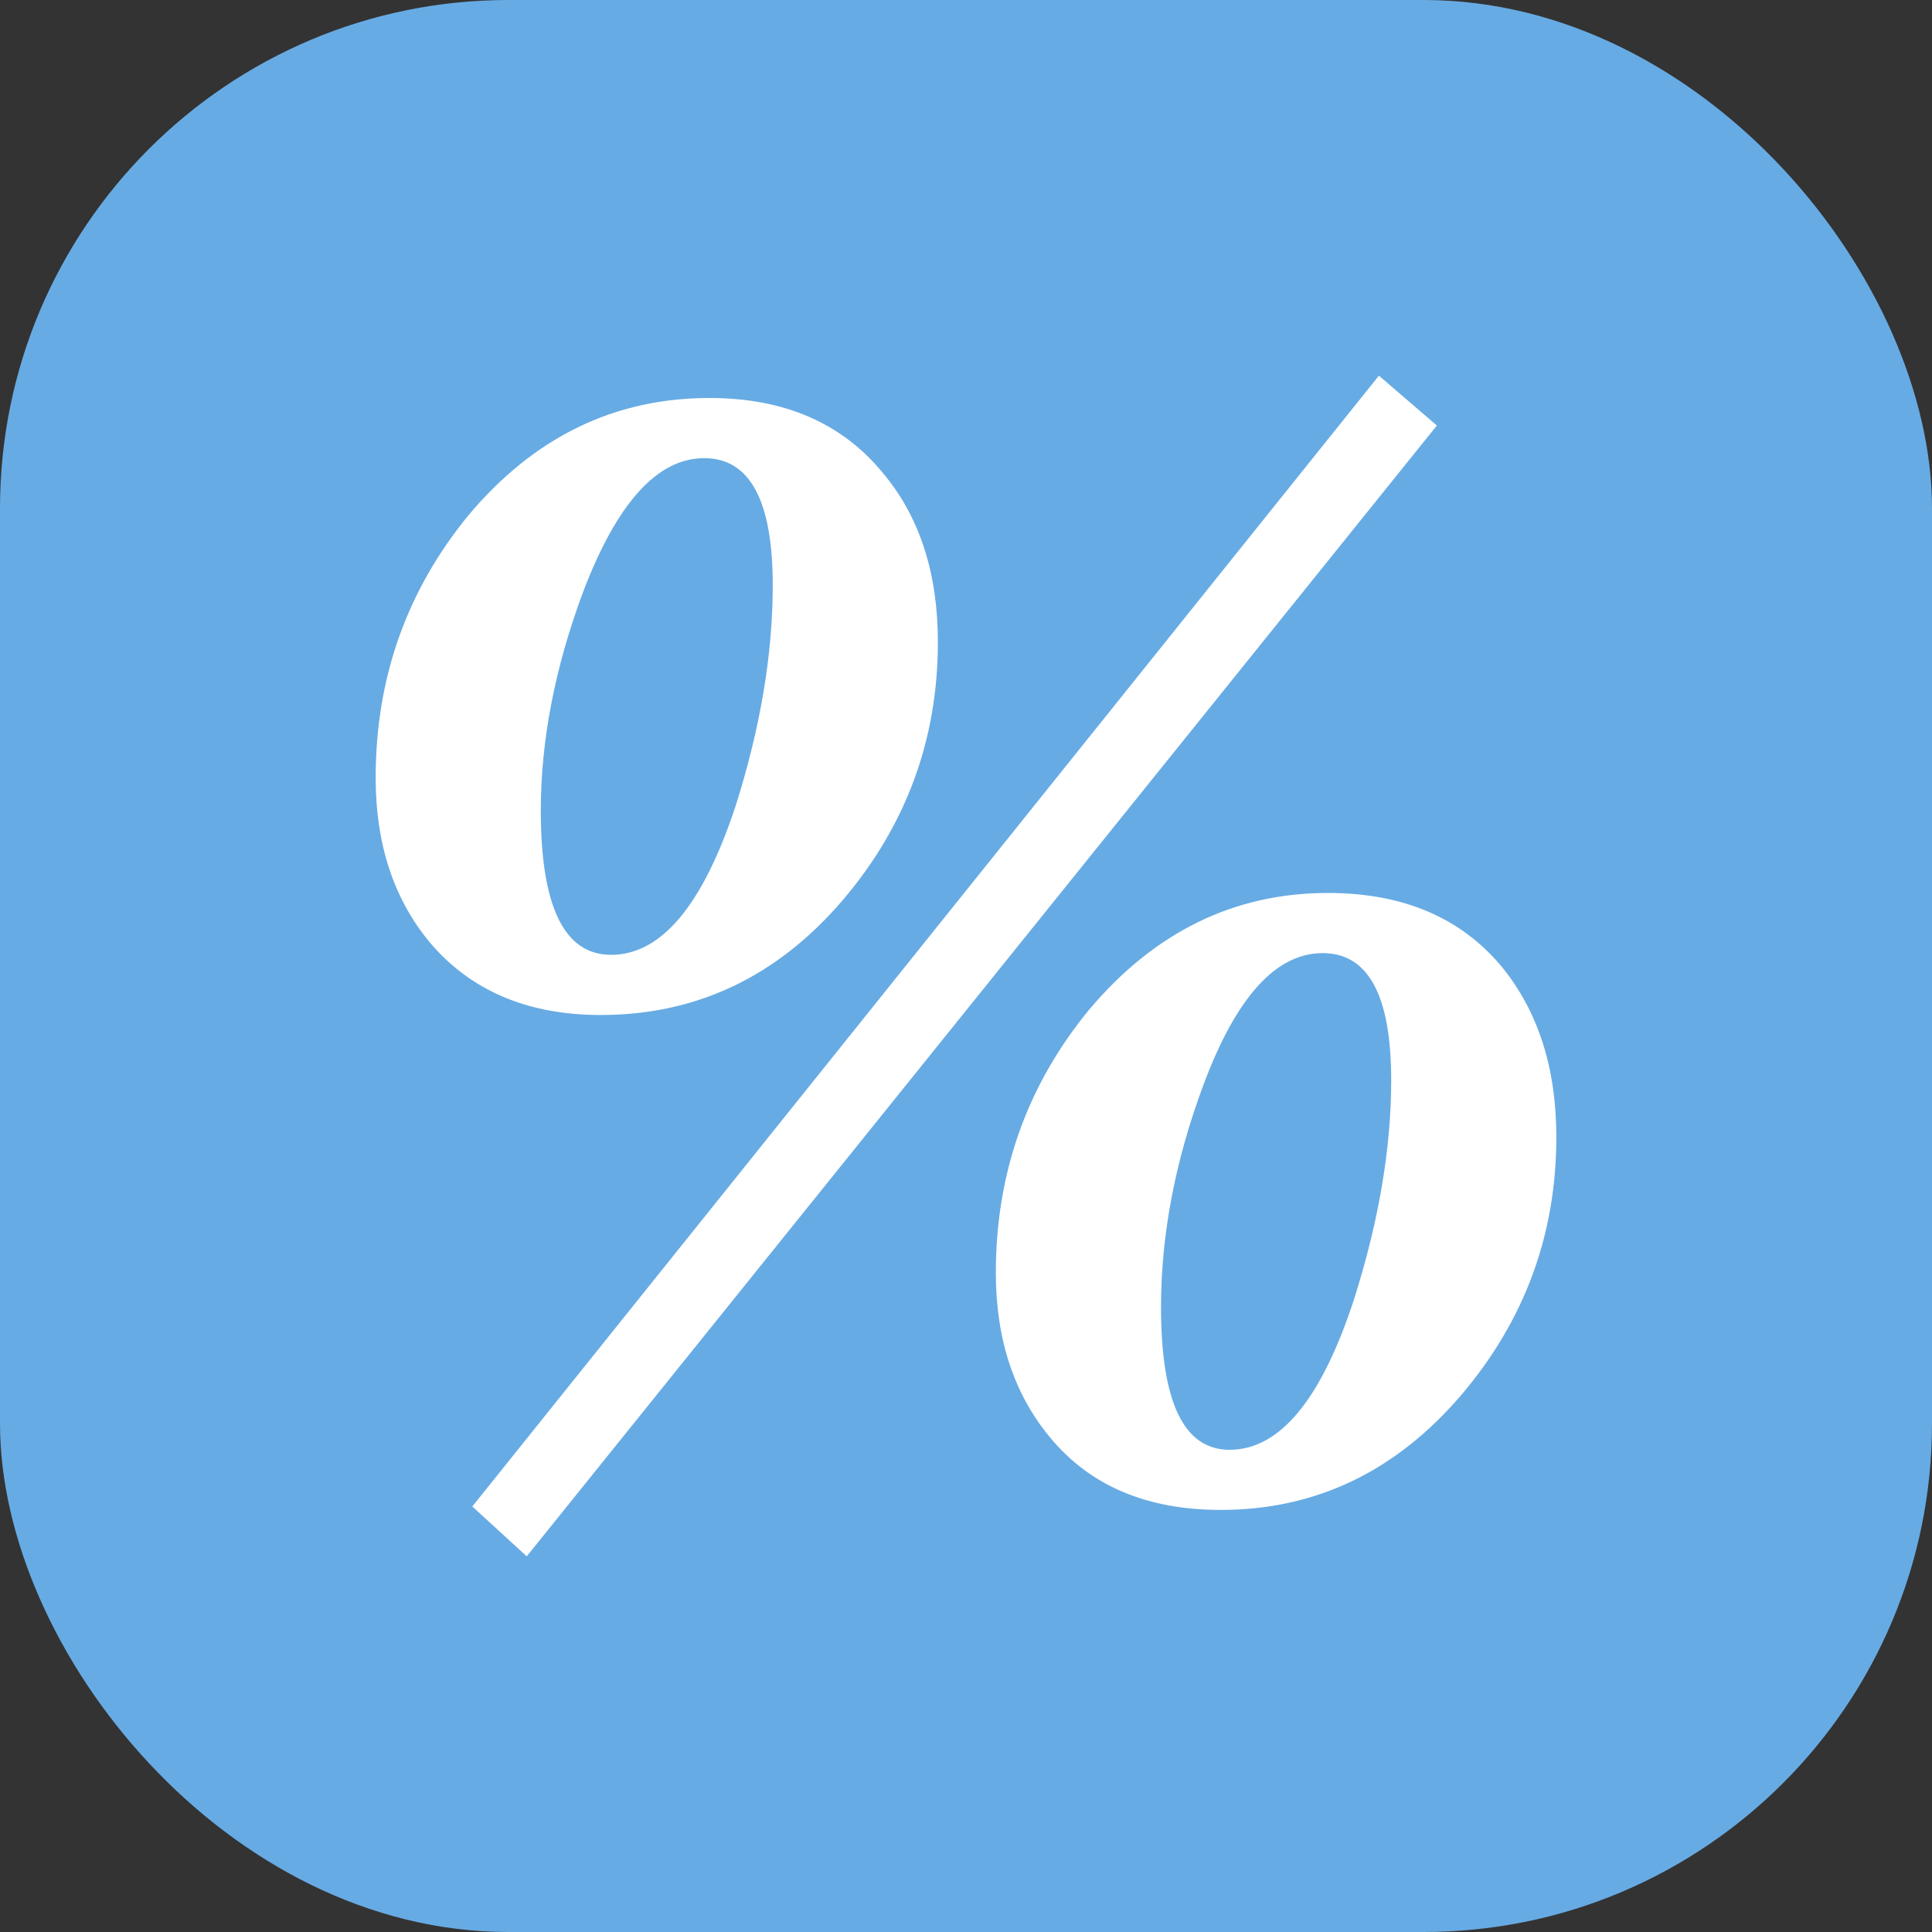
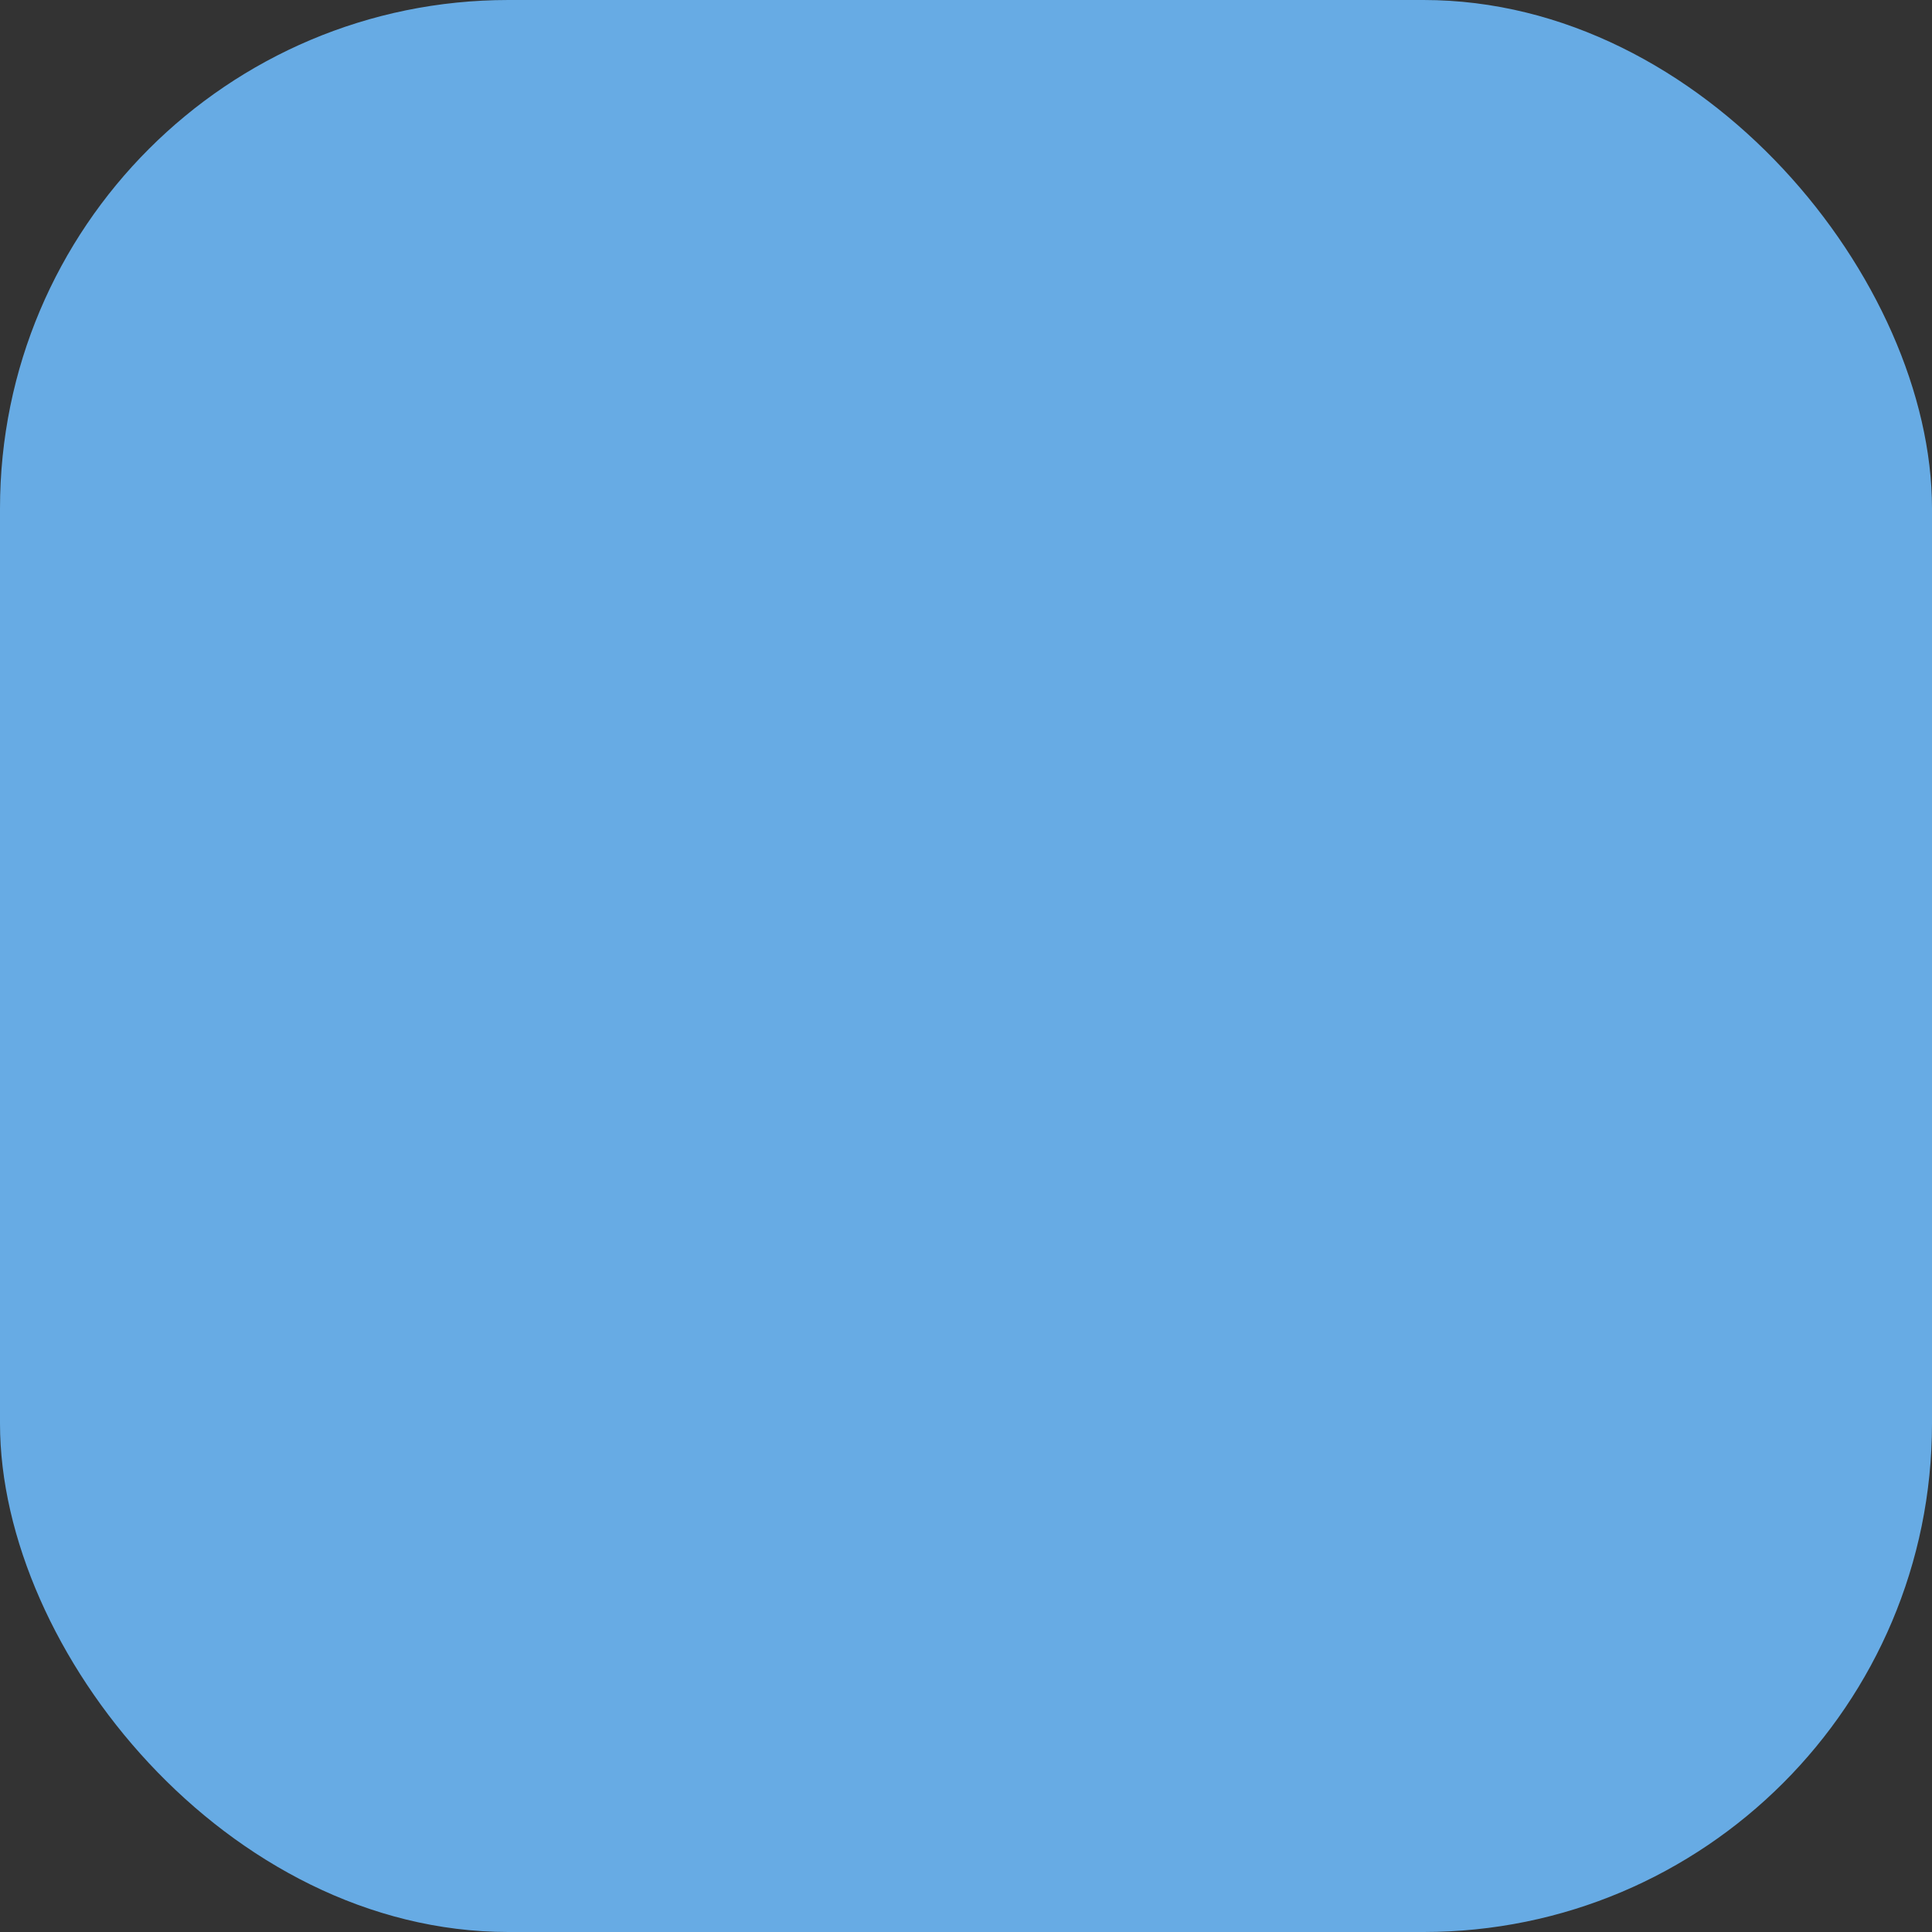
<svg xmlns="http://www.w3.org/2000/svg" width="36" height="36" viewBox="0 0 36 36" fill="none">
  <rect x="0" y="0" width="36" height="36" fill="#333333" stroke="none" />
  <rect width="36" height="36" rx="9.474" fill="#67ABE4" />
-   <path d="M9.815 29L8.801 28.071L25.694 7L26.774 7.929L9.815 29ZM17.476 11.964C17.476 13.778 16.887 15.379 15.708 16.767C14.486 18.198 12.98 18.913 11.191 18.913C9.837 18.913 8.779 18.464 8.015 17.568C7.338 16.756 7 15.732 7 14.493C7 12.636 7.578 11.003 8.735 9.594C9.957 8.142 11.452 7.416 13.22 7.416C14.617 7.416 15.697 7.886 16.461 8.825C17.138 9.637 17.476 10.683 17.476 11.964ZM14.399 10.907C14.399 9.327 13.973 8.537 13.122 8.537C12.249 8.537 11.496 9.37 10.863 11.035C10.339 12.444 10.077 13.8 10.077 15.102C10.077 16.895 10.514 17.792 11.387 17.792C12.325 17.792 13.1 16.863 13.711 15.006C14.17 13.554 14.399 12.188 14.399 10.907ZM29 21.186C29 23.001 28.411 24.602 27.232 25.99C26.01 27.42 24.515 28.135 22.747 28.135C21.372 28.135 20.314 27.687 19.571 26.79C18.895 25.979 18.556 24.954 18.556 23.716C18.556 21.859 19.135 20.226 20.292 18.817C21.514 17.365 22.998 16.639 24.744 16.639C26.141 16.639 27.221 17.098 27.985 18.016C28.662 18.849 29 19.905 29 21.186ZM25.923 20.13C25.923 18.55 25.497 17.76 24.646 17.76C23.773 17.76 23.031 18.582 22.42 20.226C21.896 21.635 21.634 23.012 21.634 24.357C21.634 26.129 22.059 27.015 22.911 27.015C23.849 27.015 24.624 26.075 25.235 24.197C25.694 22.745 25.923 21.389 25.923 20.13Z" fill="white" />
</svg>